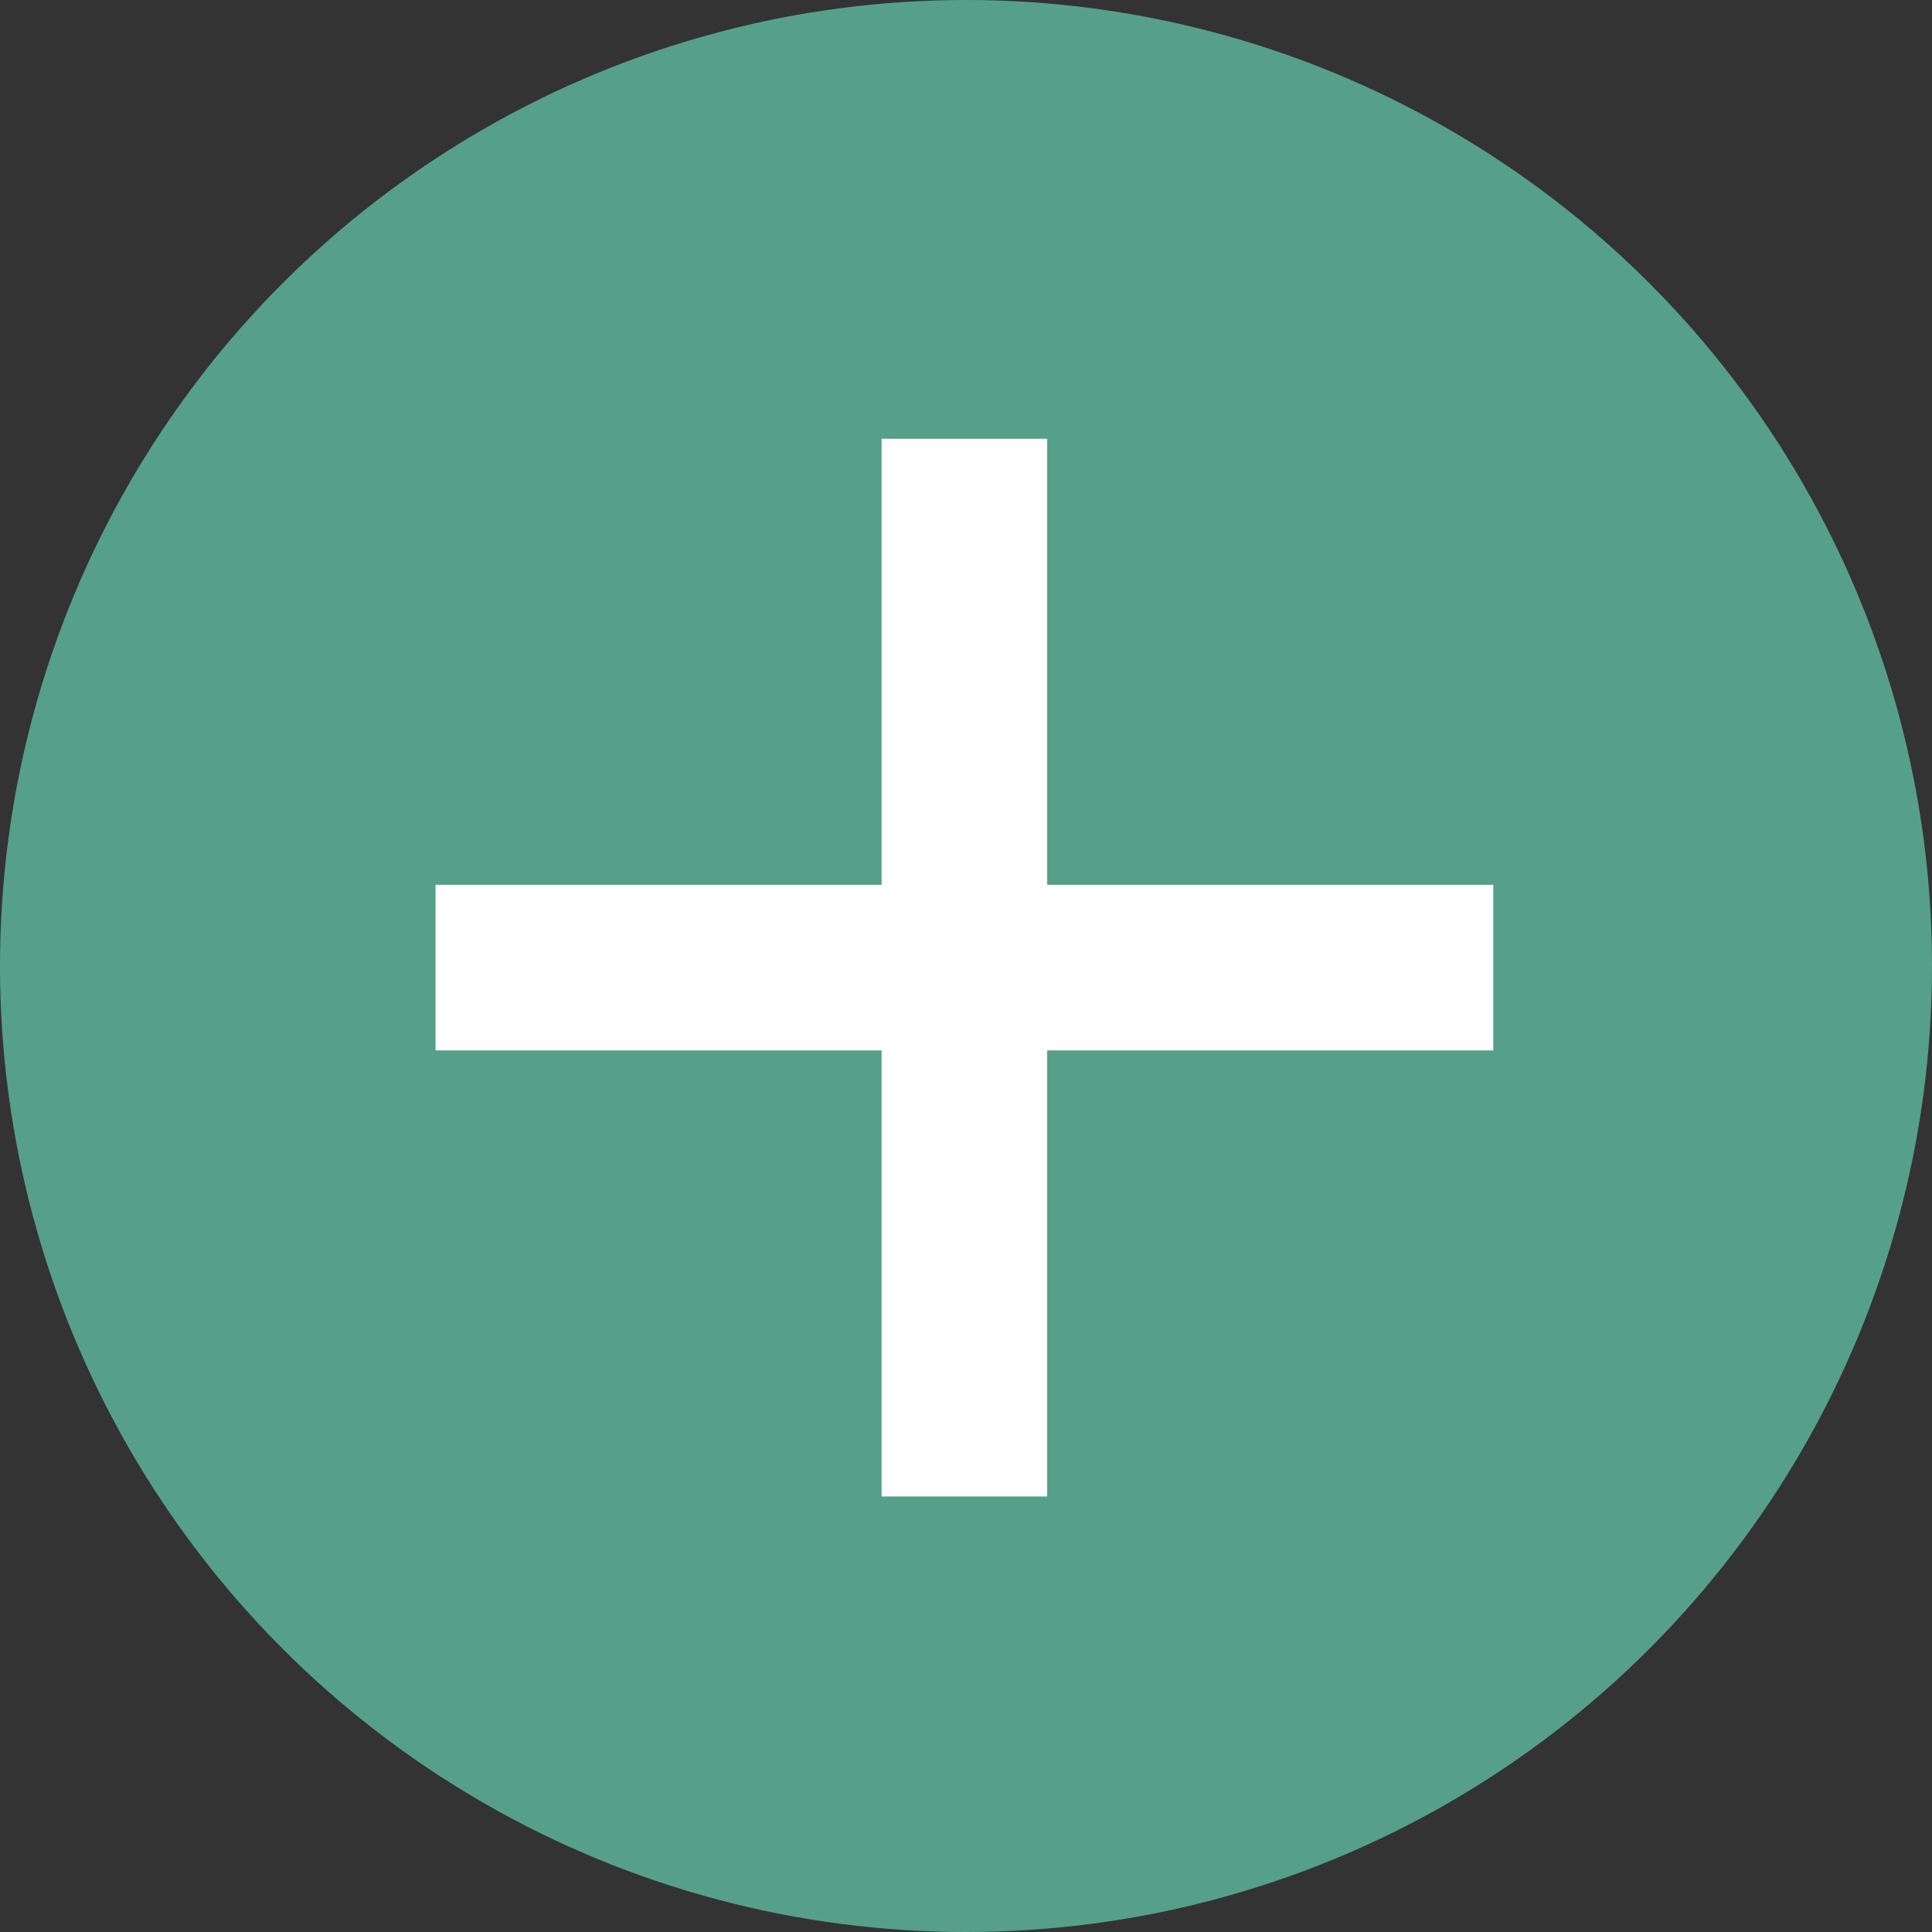
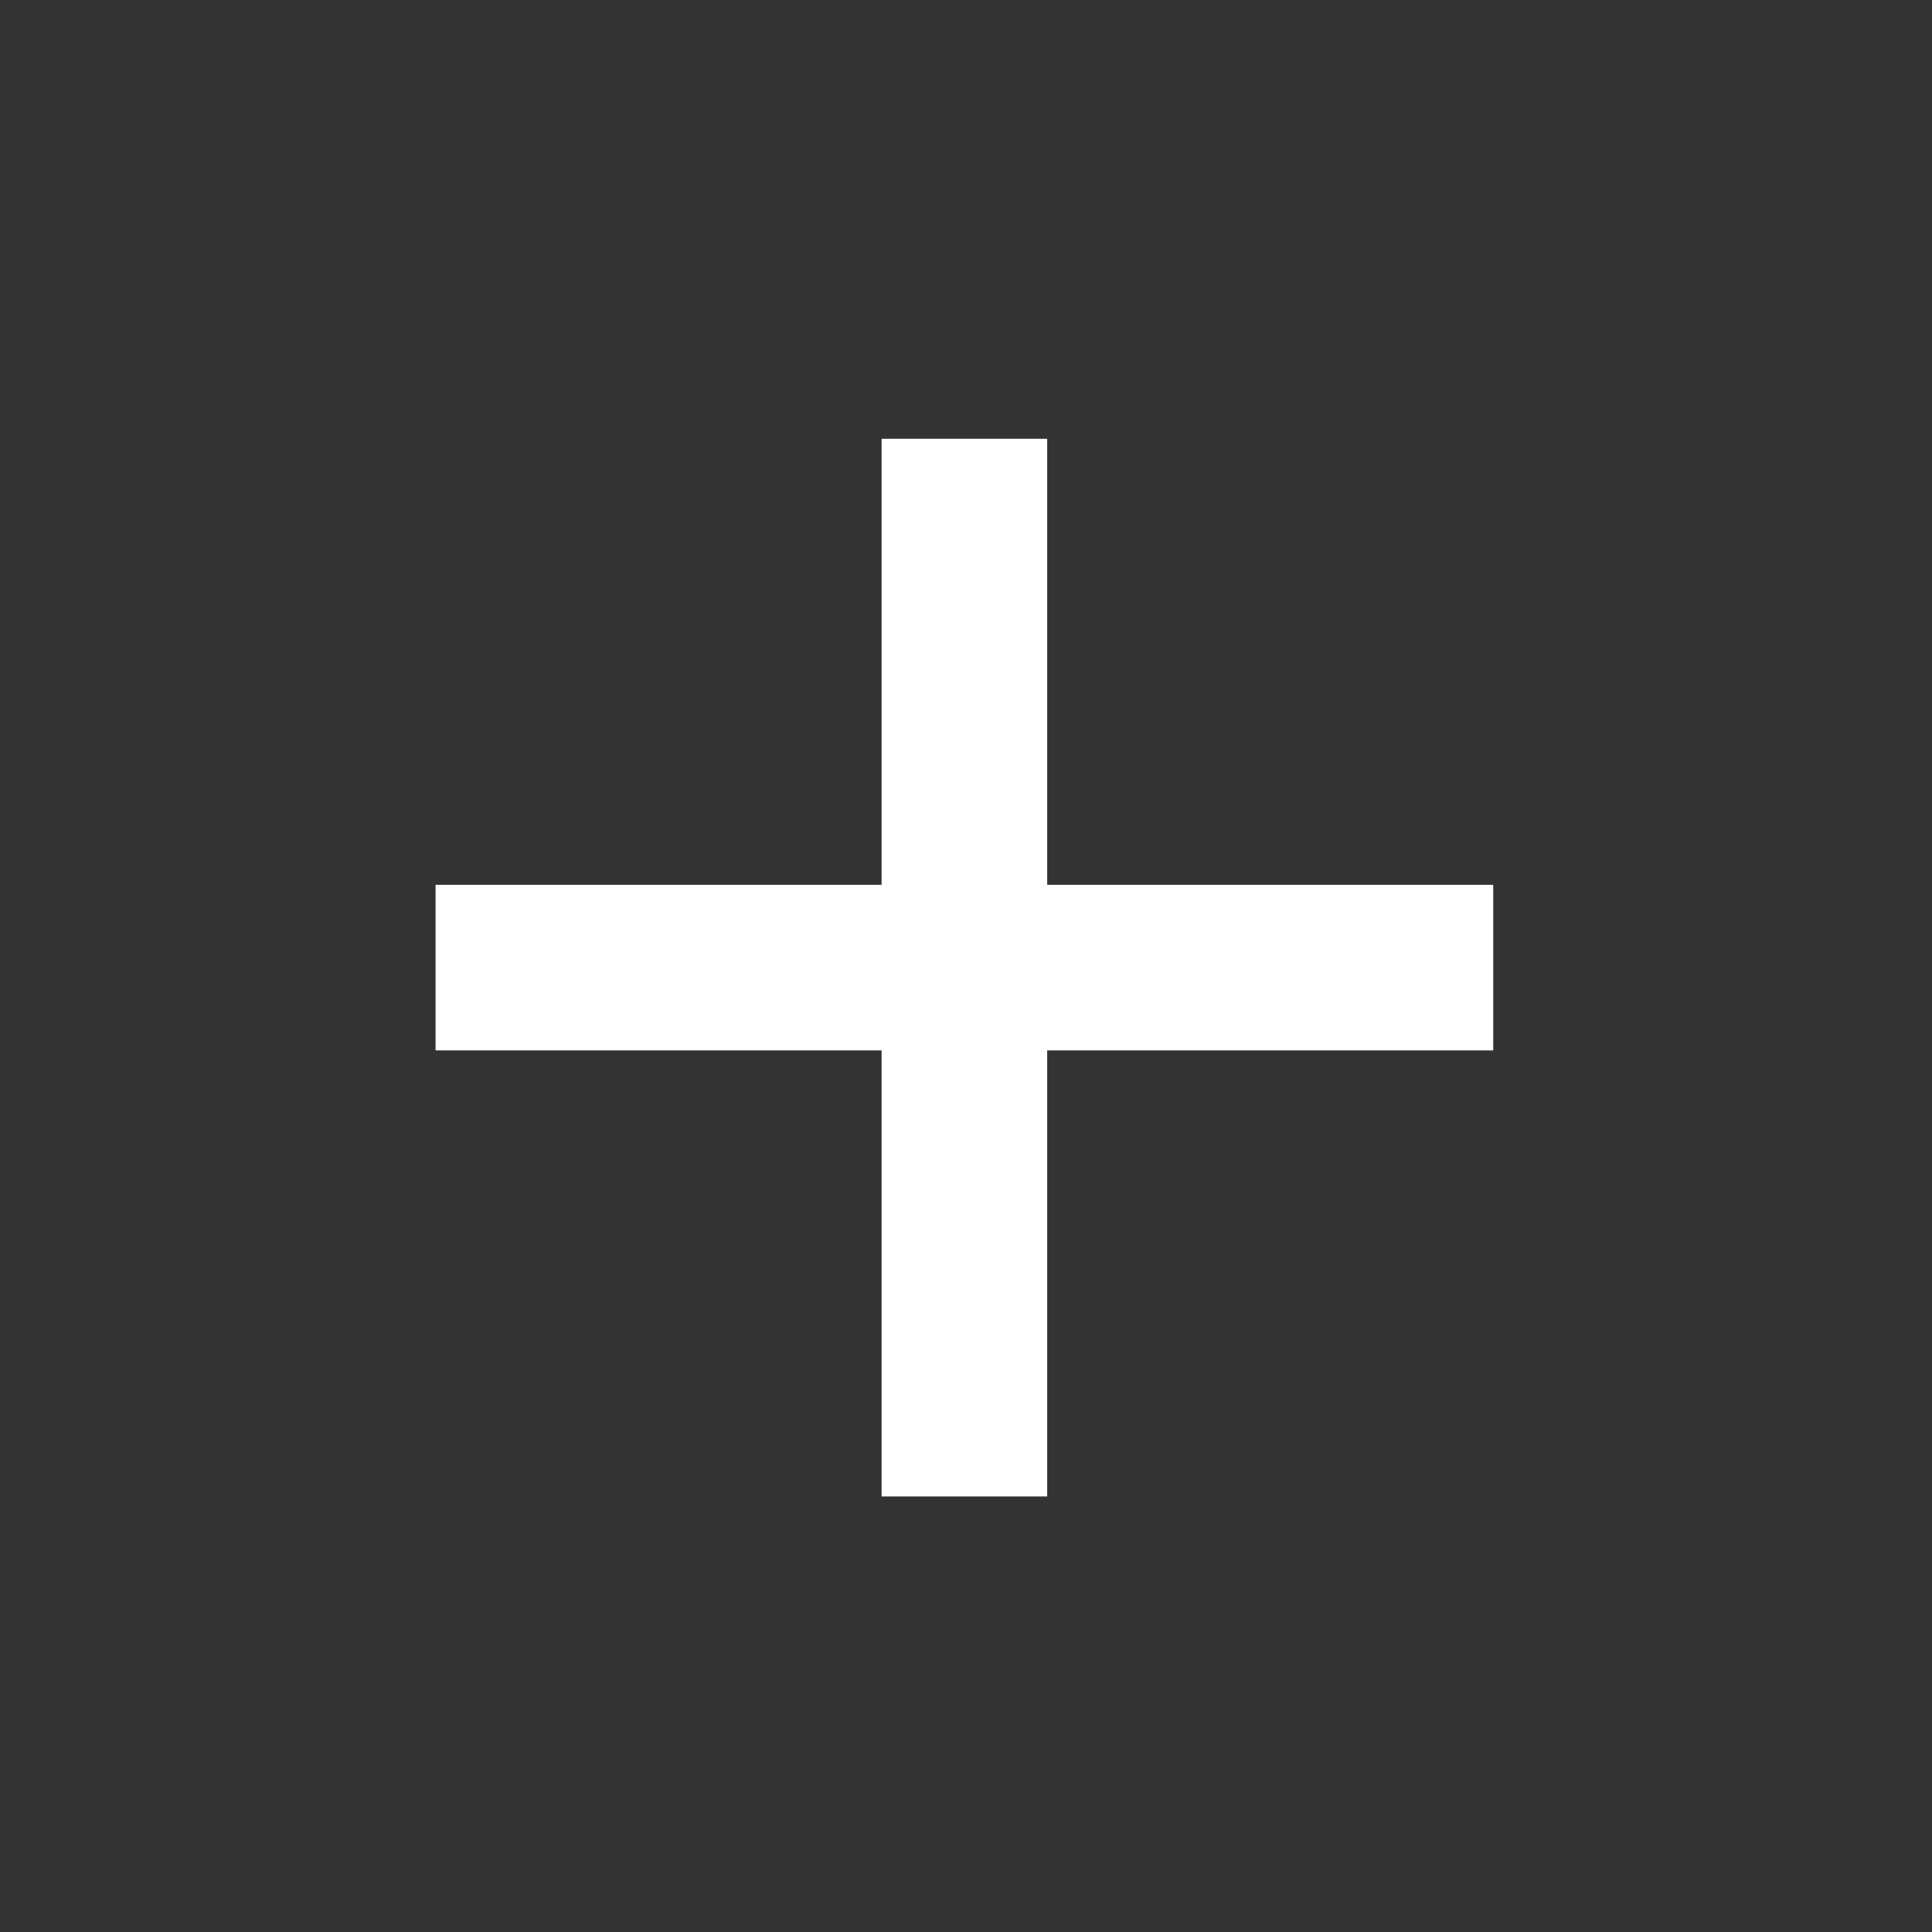
<svg xmlns="http://www.w3.org/2000/svg" width="105" height="105" viewBox="0 0 105 105">
  <rect x="0" y="0" width="105" height="105" fill="#333333" stroke="none" />
  <g id="Group_650" data-name="Group 650" transform="translate(-899 -11123.825)">
-     <circle id="Ellipse_109" data-name="Ellipse 109" cx="52.5" cy="52.5" r="52.5" transform="translate(899 11123.825)" fill="#56a089" />
    <g id="Group_648" data-name="Group 648" transform="translate(922.672 11147.672)">
      <line id="Line_112" data-name="Line 112" y2="57.482" transform="translate(28.741 0)" fill="none" stroke="#fff" stroke-width="9" />
      <line id="Line_113" data-name="Line 113" x2="57.482" transform="translate(0 28.74)" fill="none" stroke="#fff" stroke-width="9" />
    </g>
  </g>
</svg>